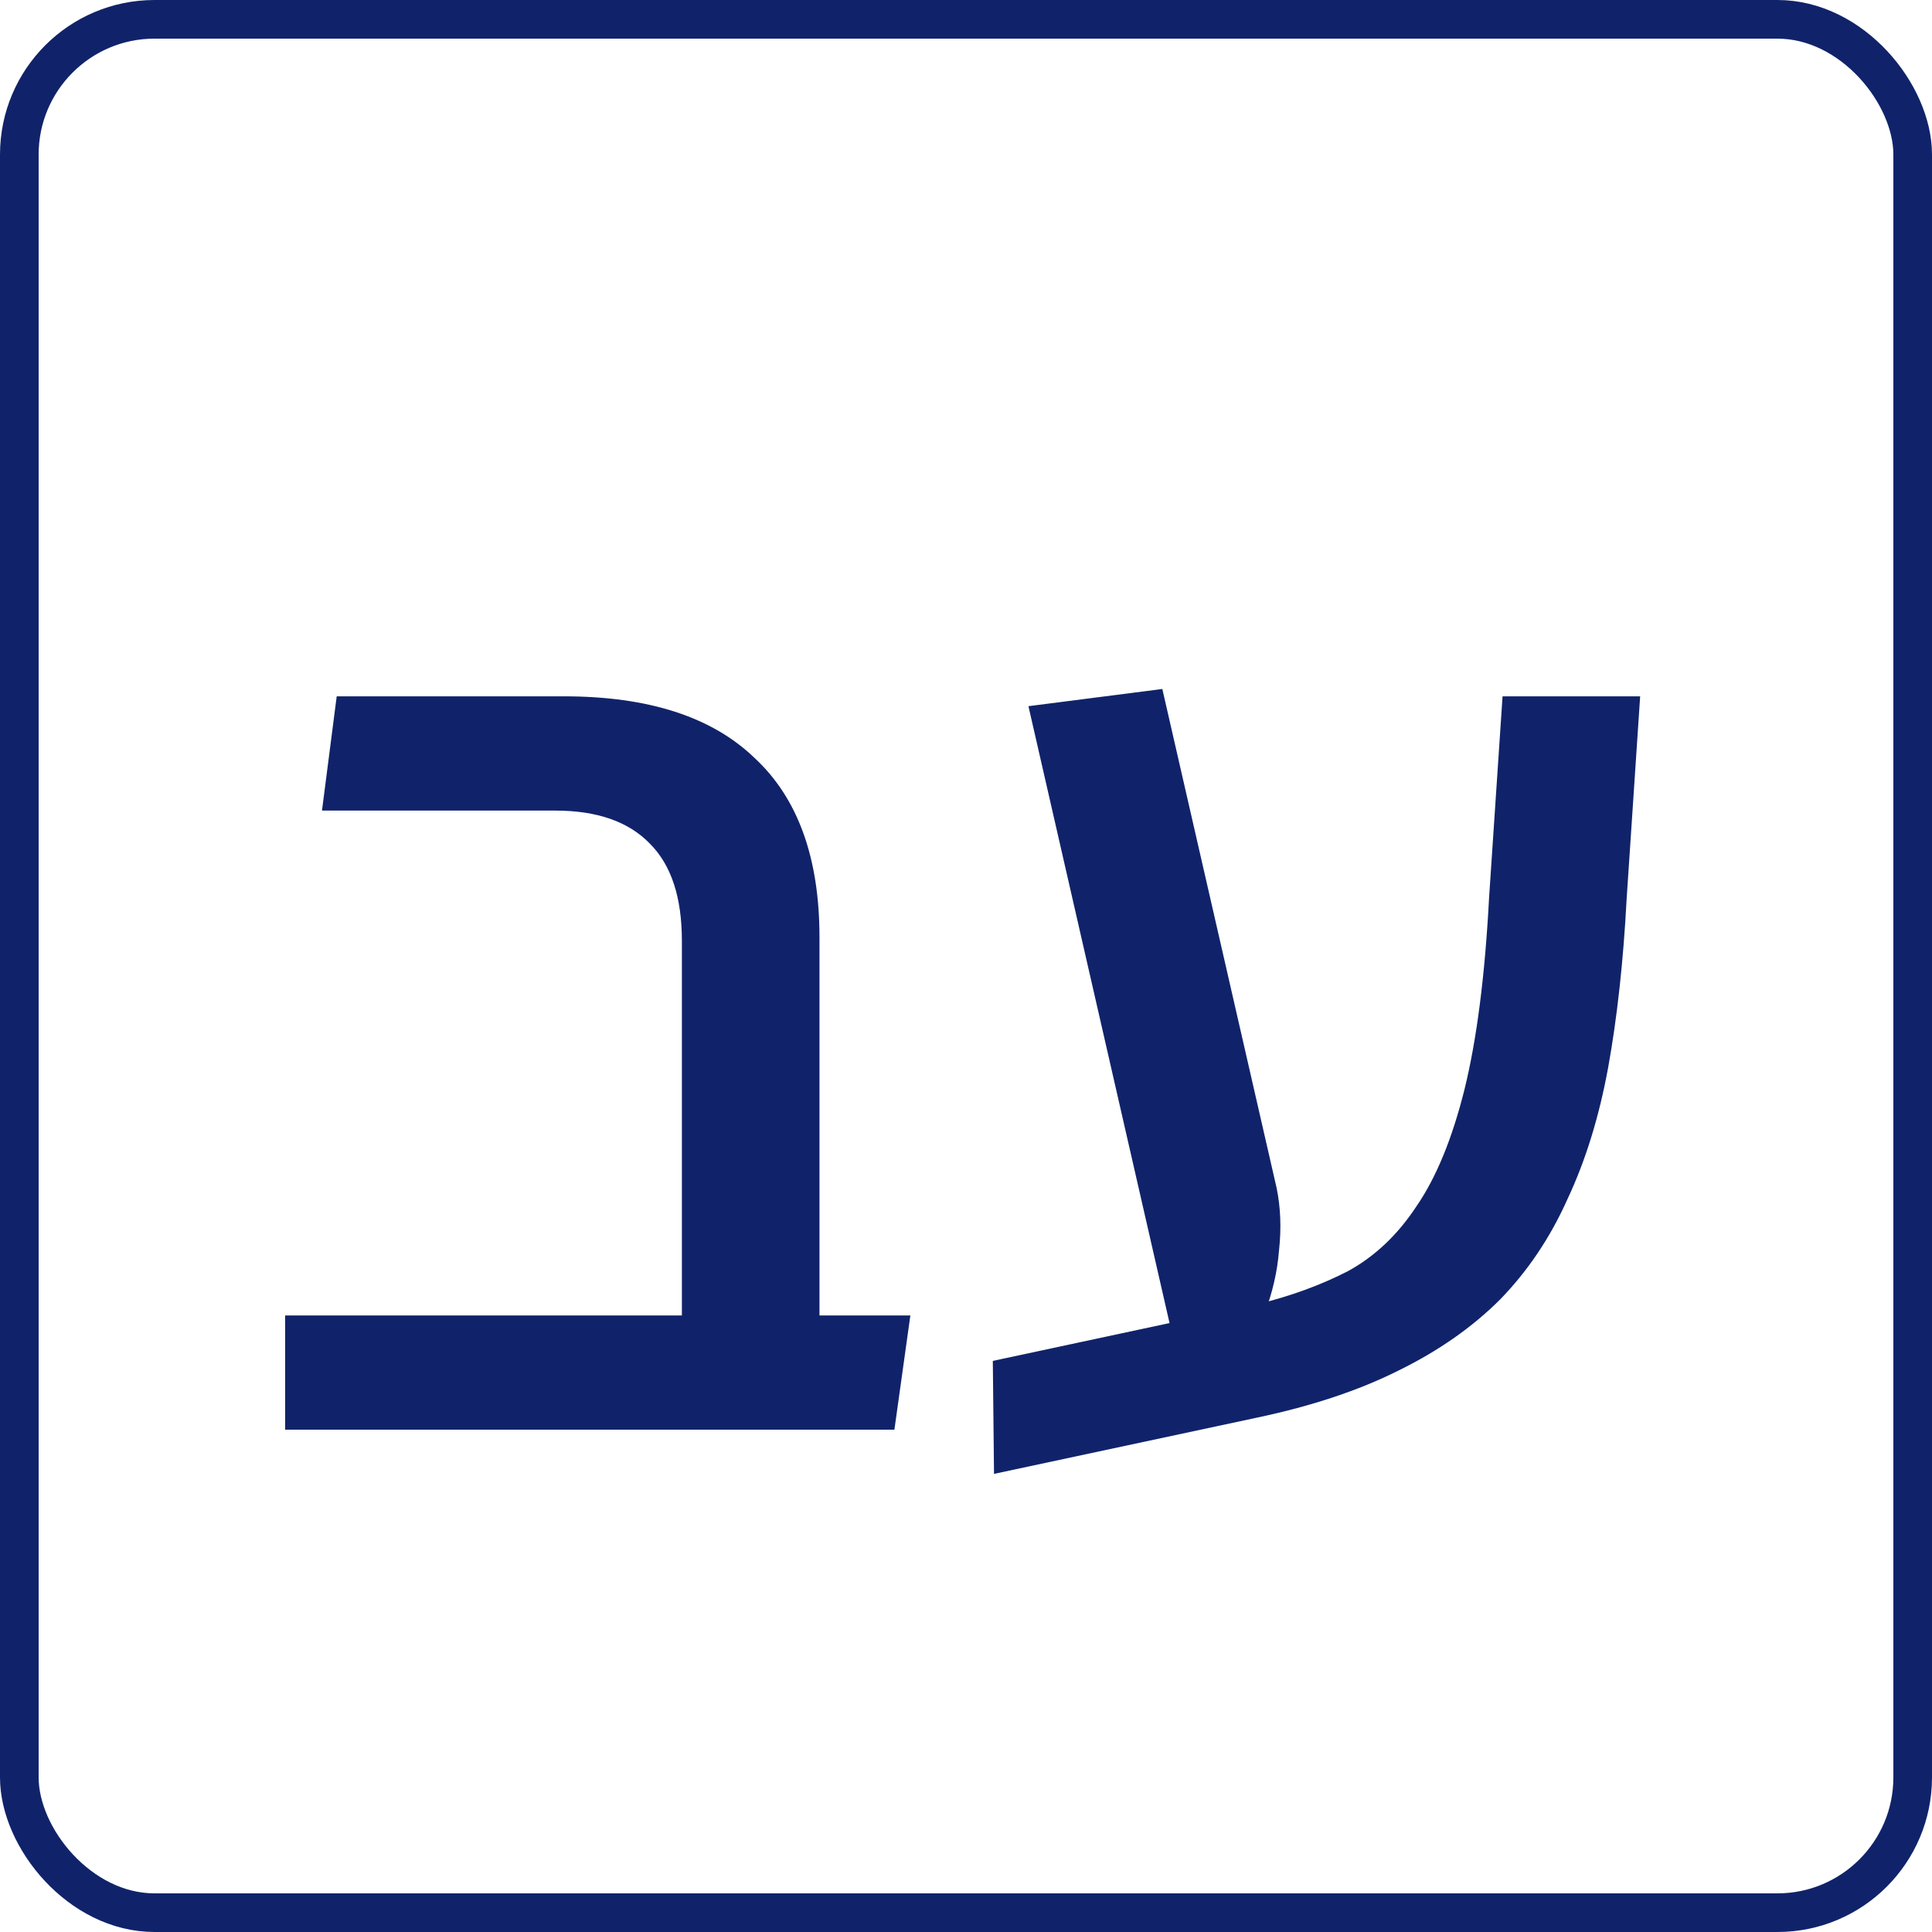
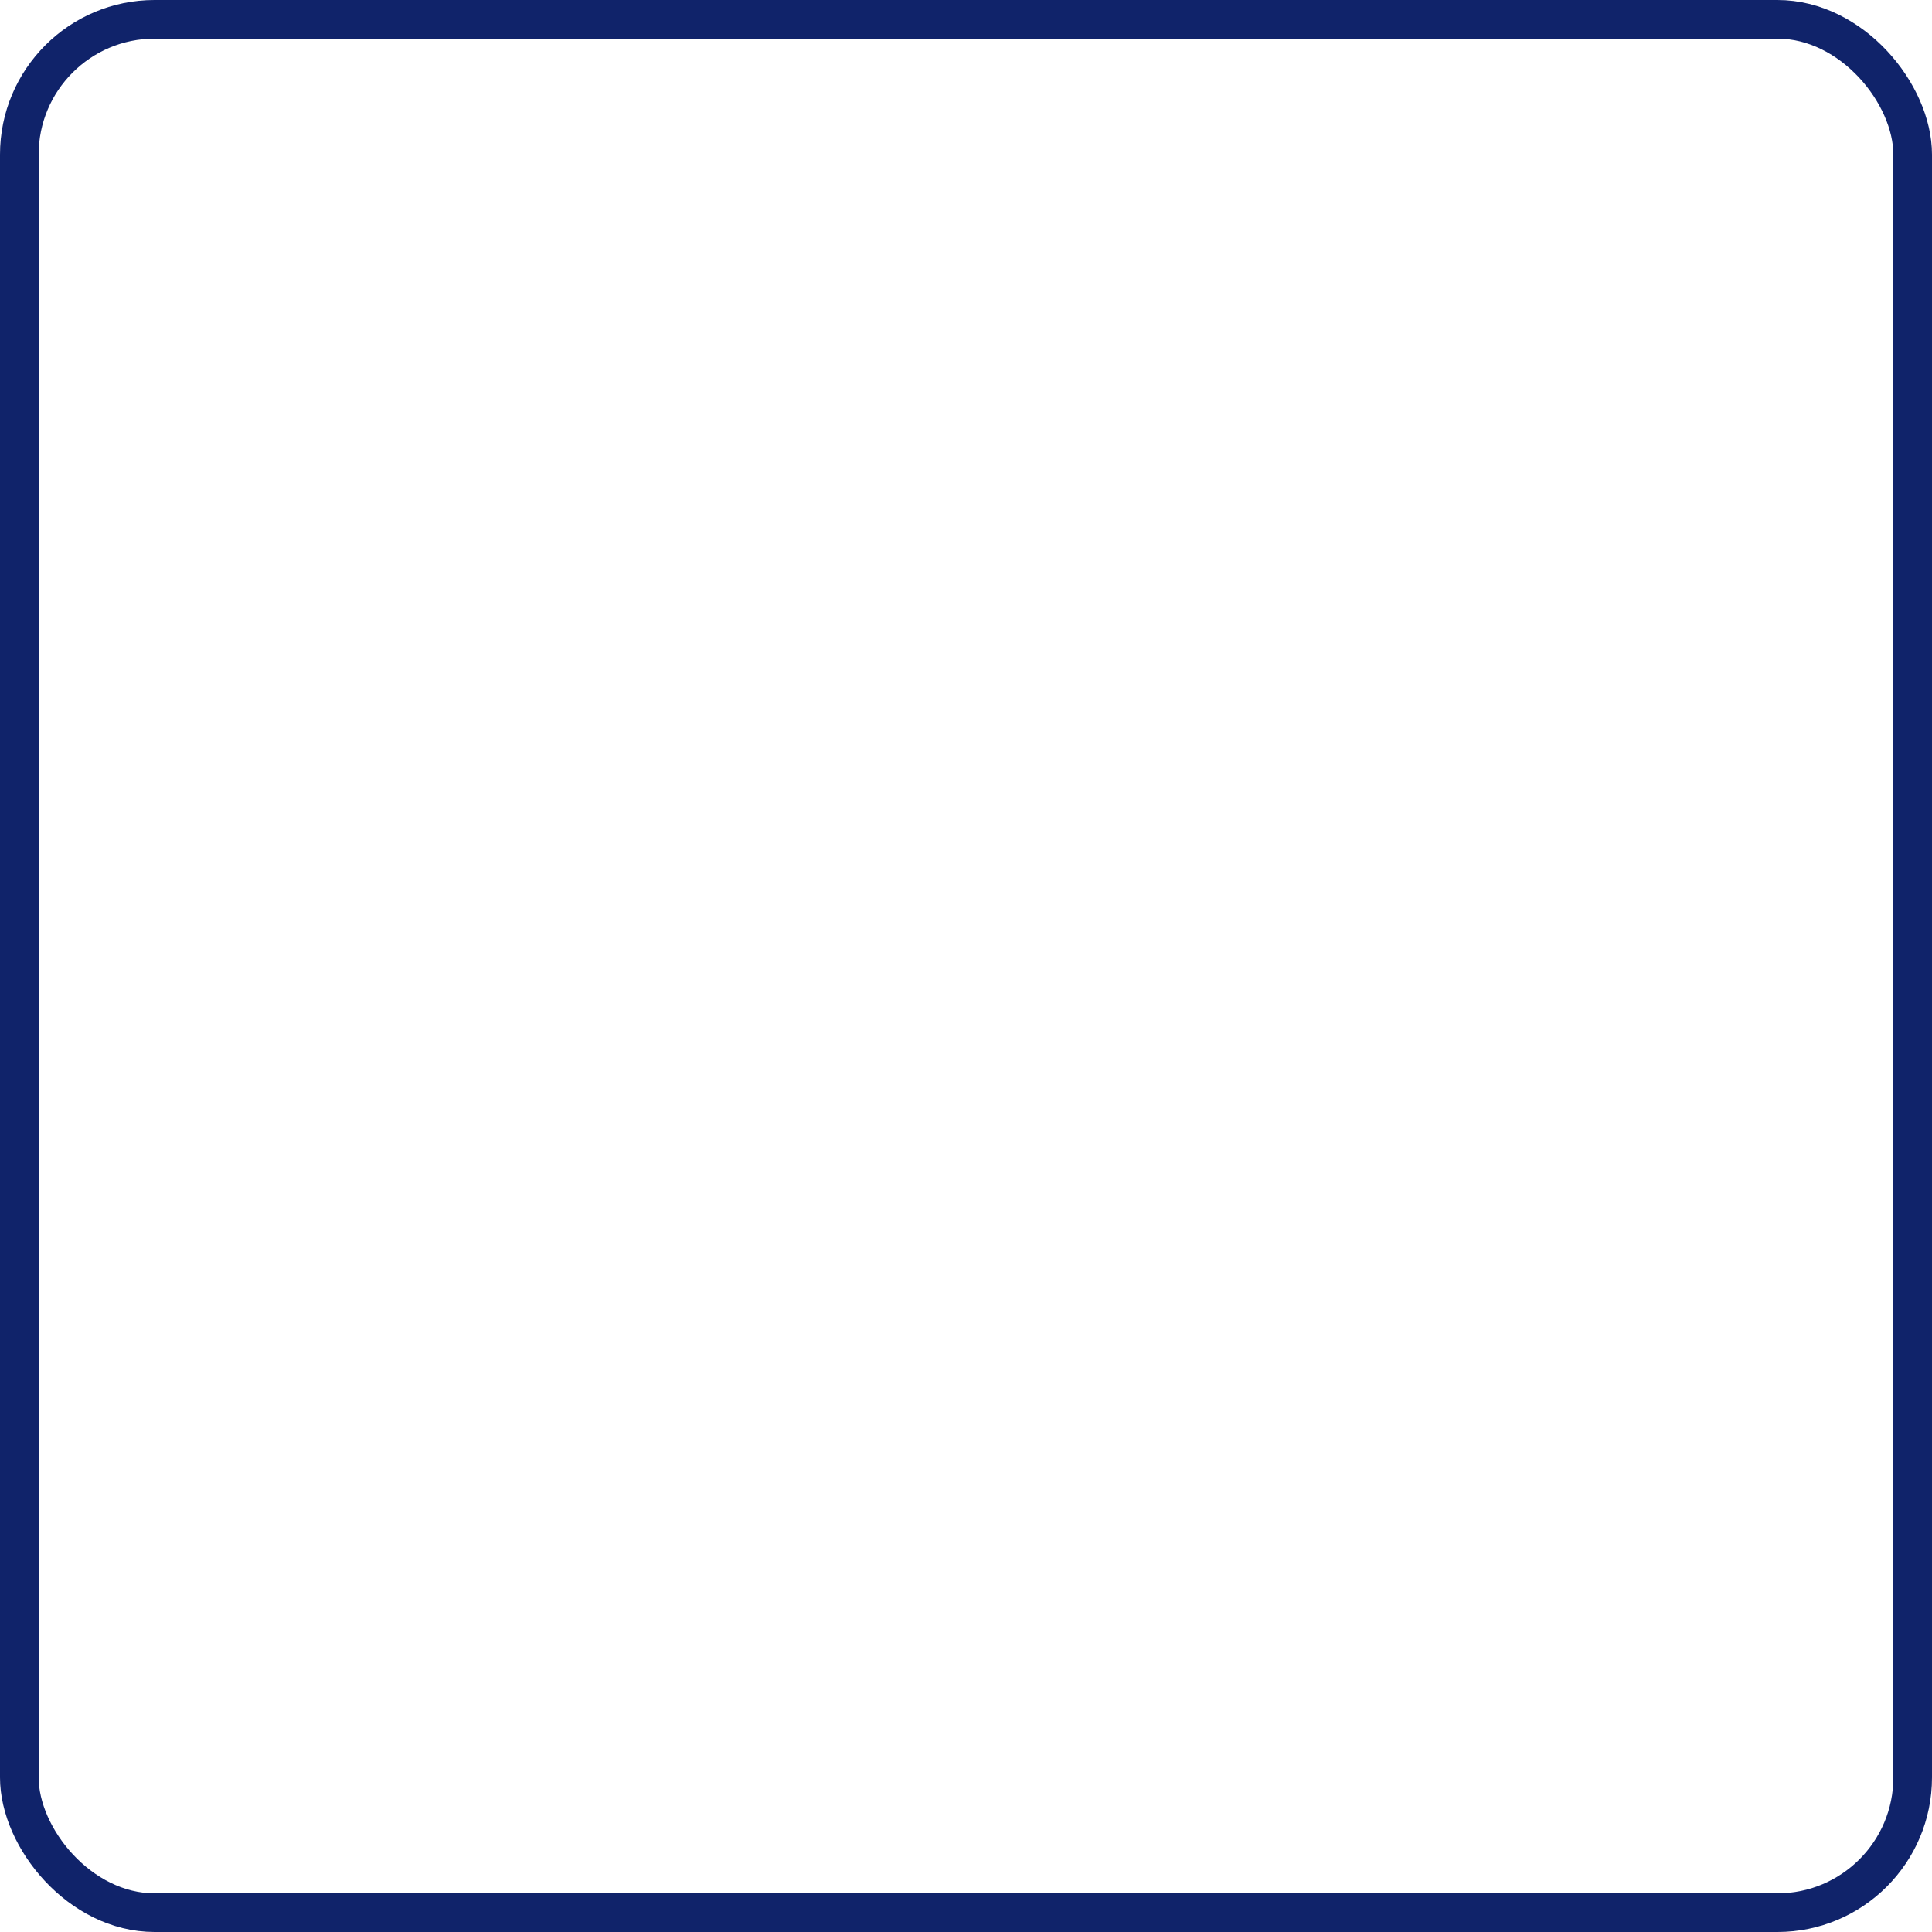
<svg xmlns="http://www.w3.org/2000/svg" width="50" height="50" viewBox="0 0 50 50" fill="none">
  <rect x="0.5" y="0.5" width="49" height="49" rx="3.5" stroke="#10236A" />
-   <path d="M17.647 37V24.348C17.647 23.224 17.372 22.387 16.821 21.836C16.27 21.264 15.454 20.978 14.373 20.978H8.333L8.714 18.021H14.596C16.779 18.021 18.421 18.551 19.523 19.611C20.646 20.649 21.208 22.197 21.208 24.252V34.393C21.102 34.838 20.901 35.283 20.604 35.728C20.307 36.152 20 36.576 19.682 37H17.647ZM7.379 37V34.044H23.56L23.147 37H7.379ZM25.725 38.144L25.694 35.22L32.528 33.757C33.397 33.545 34.181 33.259 34.881 32.899C35.58 32.518 36.174 31.956 36.661 31.214C37.17 30.473 37.583 29.466 37.901 28.194C38.219 26.901 38.431 25.248 38.537 23.235L38.886 18.021H42.447L42.097 23.267C42.012 24.877 41.853 26.329 41.62 27.622C41.387 28.893 41.038 30.027 40.571 31.023C40.126 32.02 39.543 32.889 38.823 33.63C38.102 34.351 37.223 34.965 36.184 35.474C35.167 35.983 33.959 36.385 32.56 36.682L25.725 38.144ZM30.557 35.506L26.616 18.276L30.081 17.831L33.037 30.737C33.143 31.246 33.164 31.786 33.101 32.359C33.058 32.91 32.931 33.461 32.719 34.012C32.528 34.542 32.264 35.04 31.924 35.506H30.557Z" fill="#10236A" />
</svg>